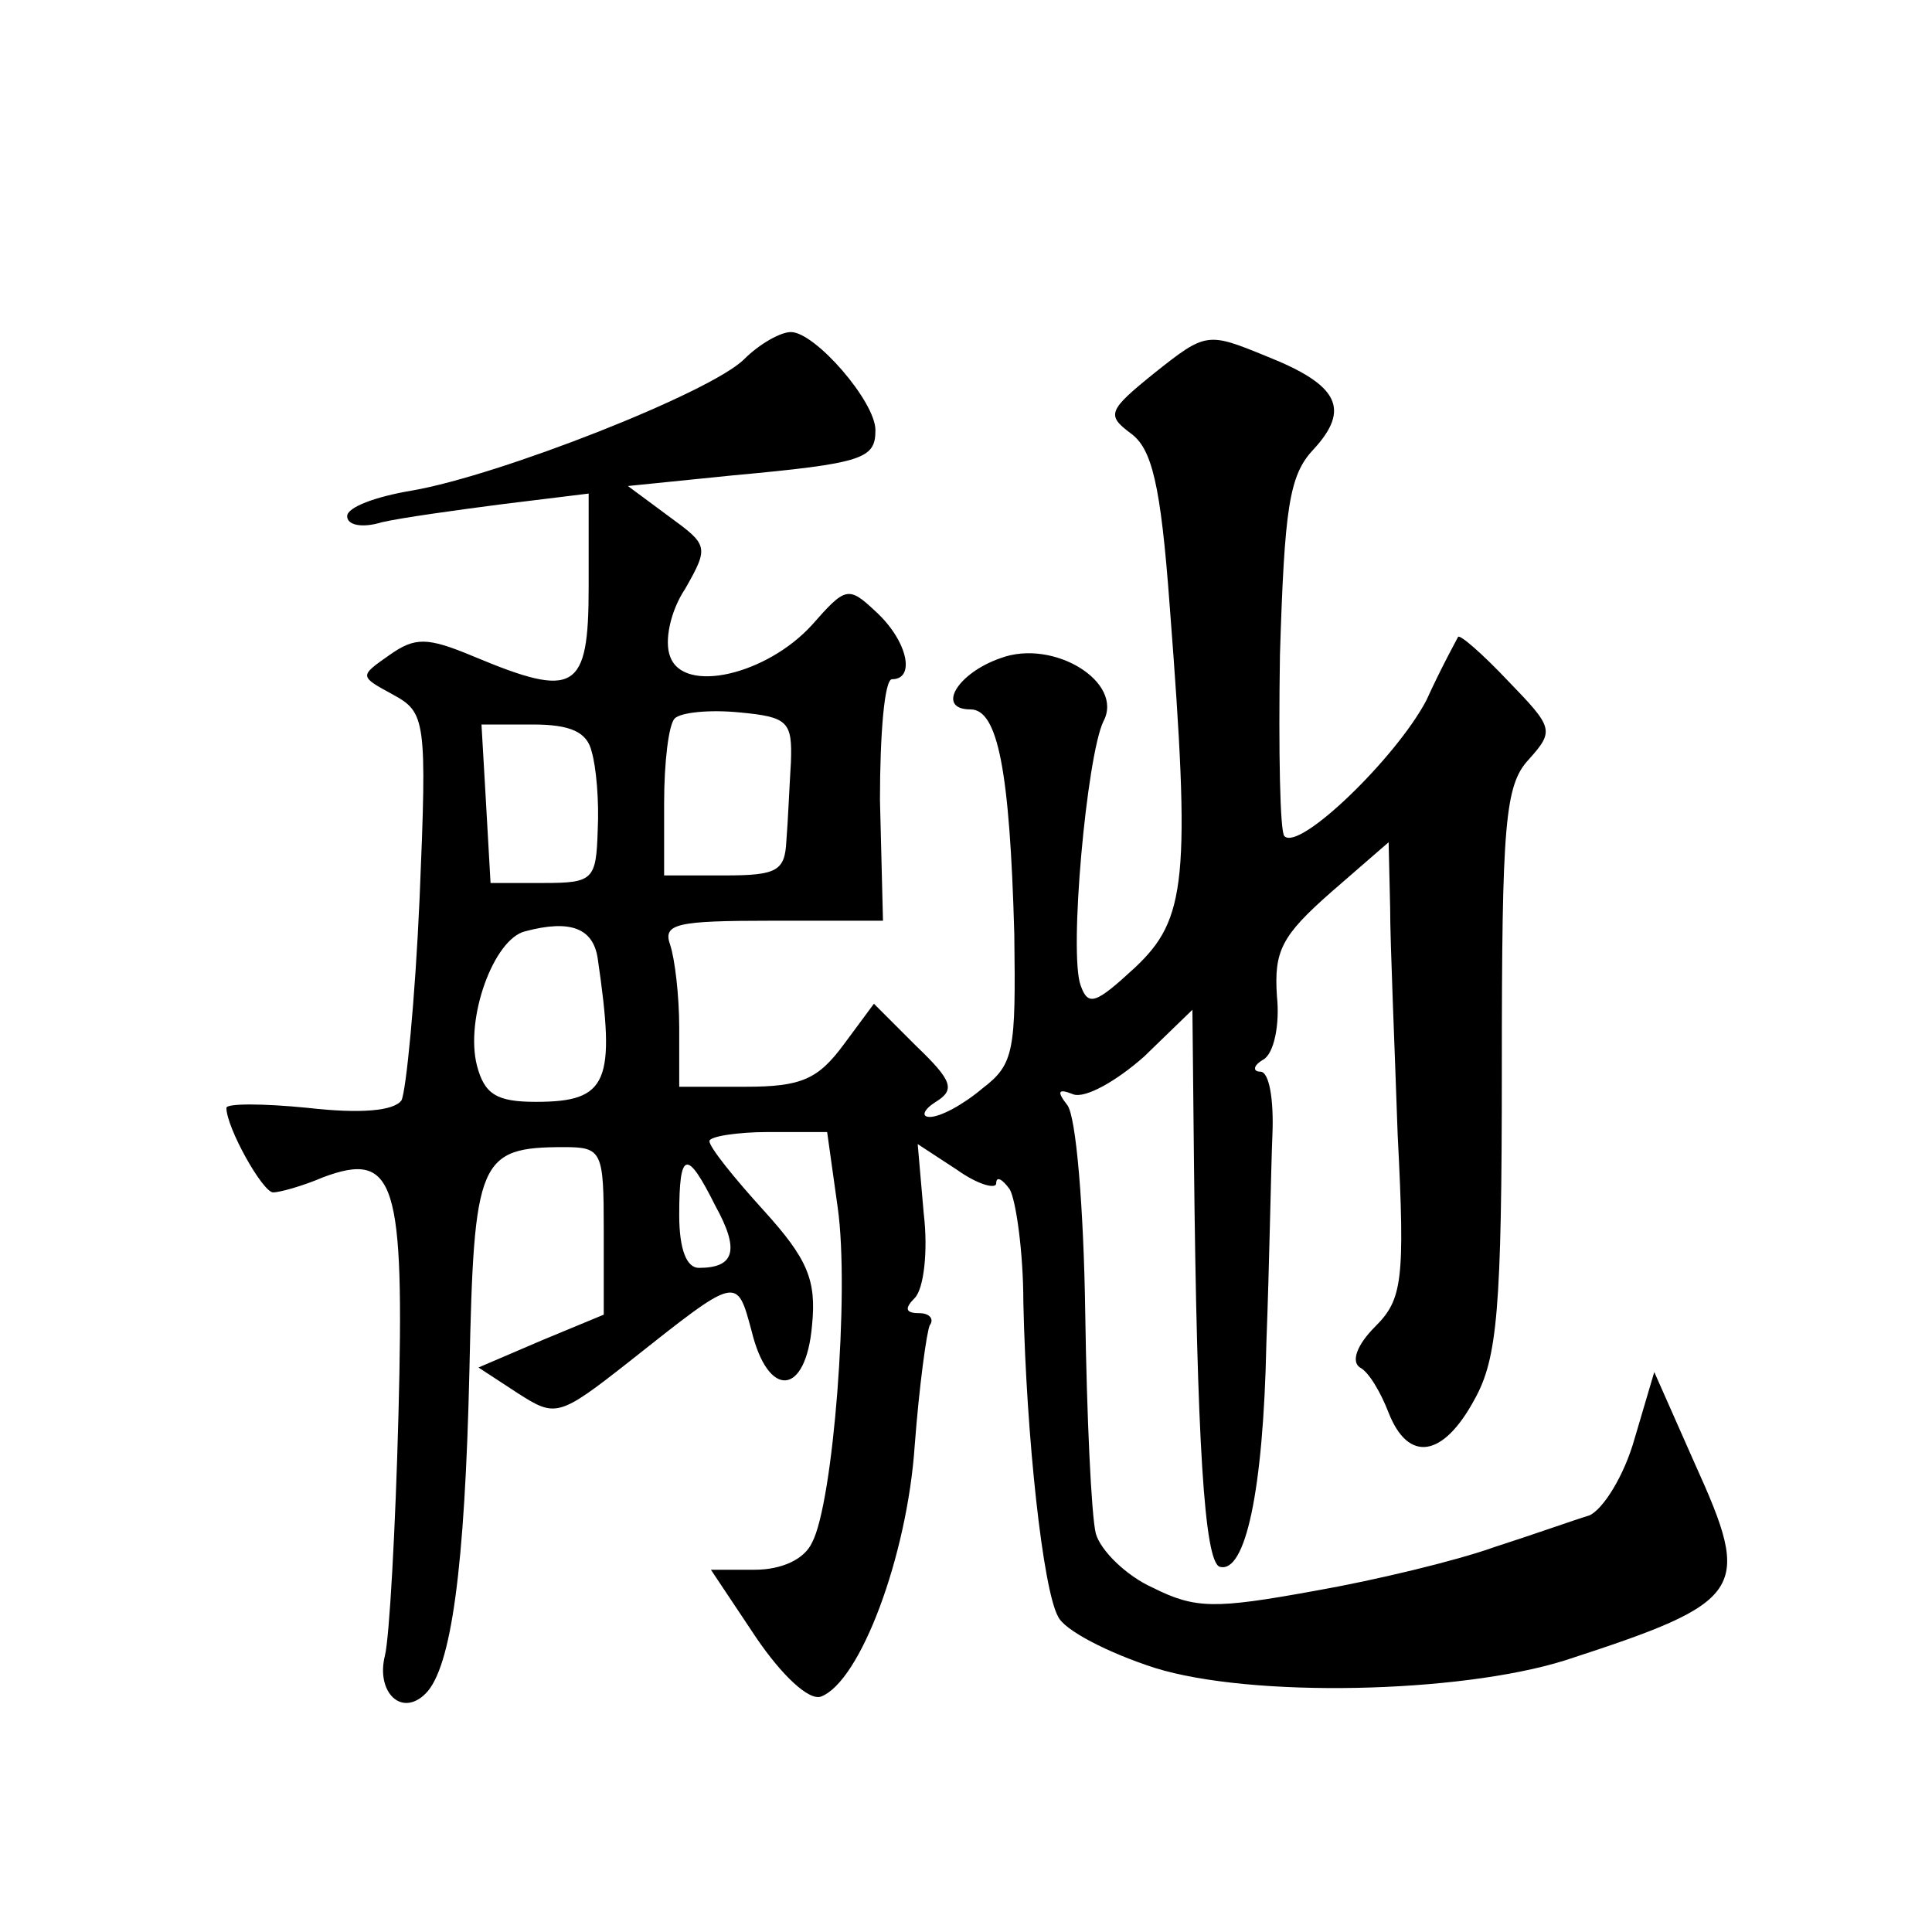
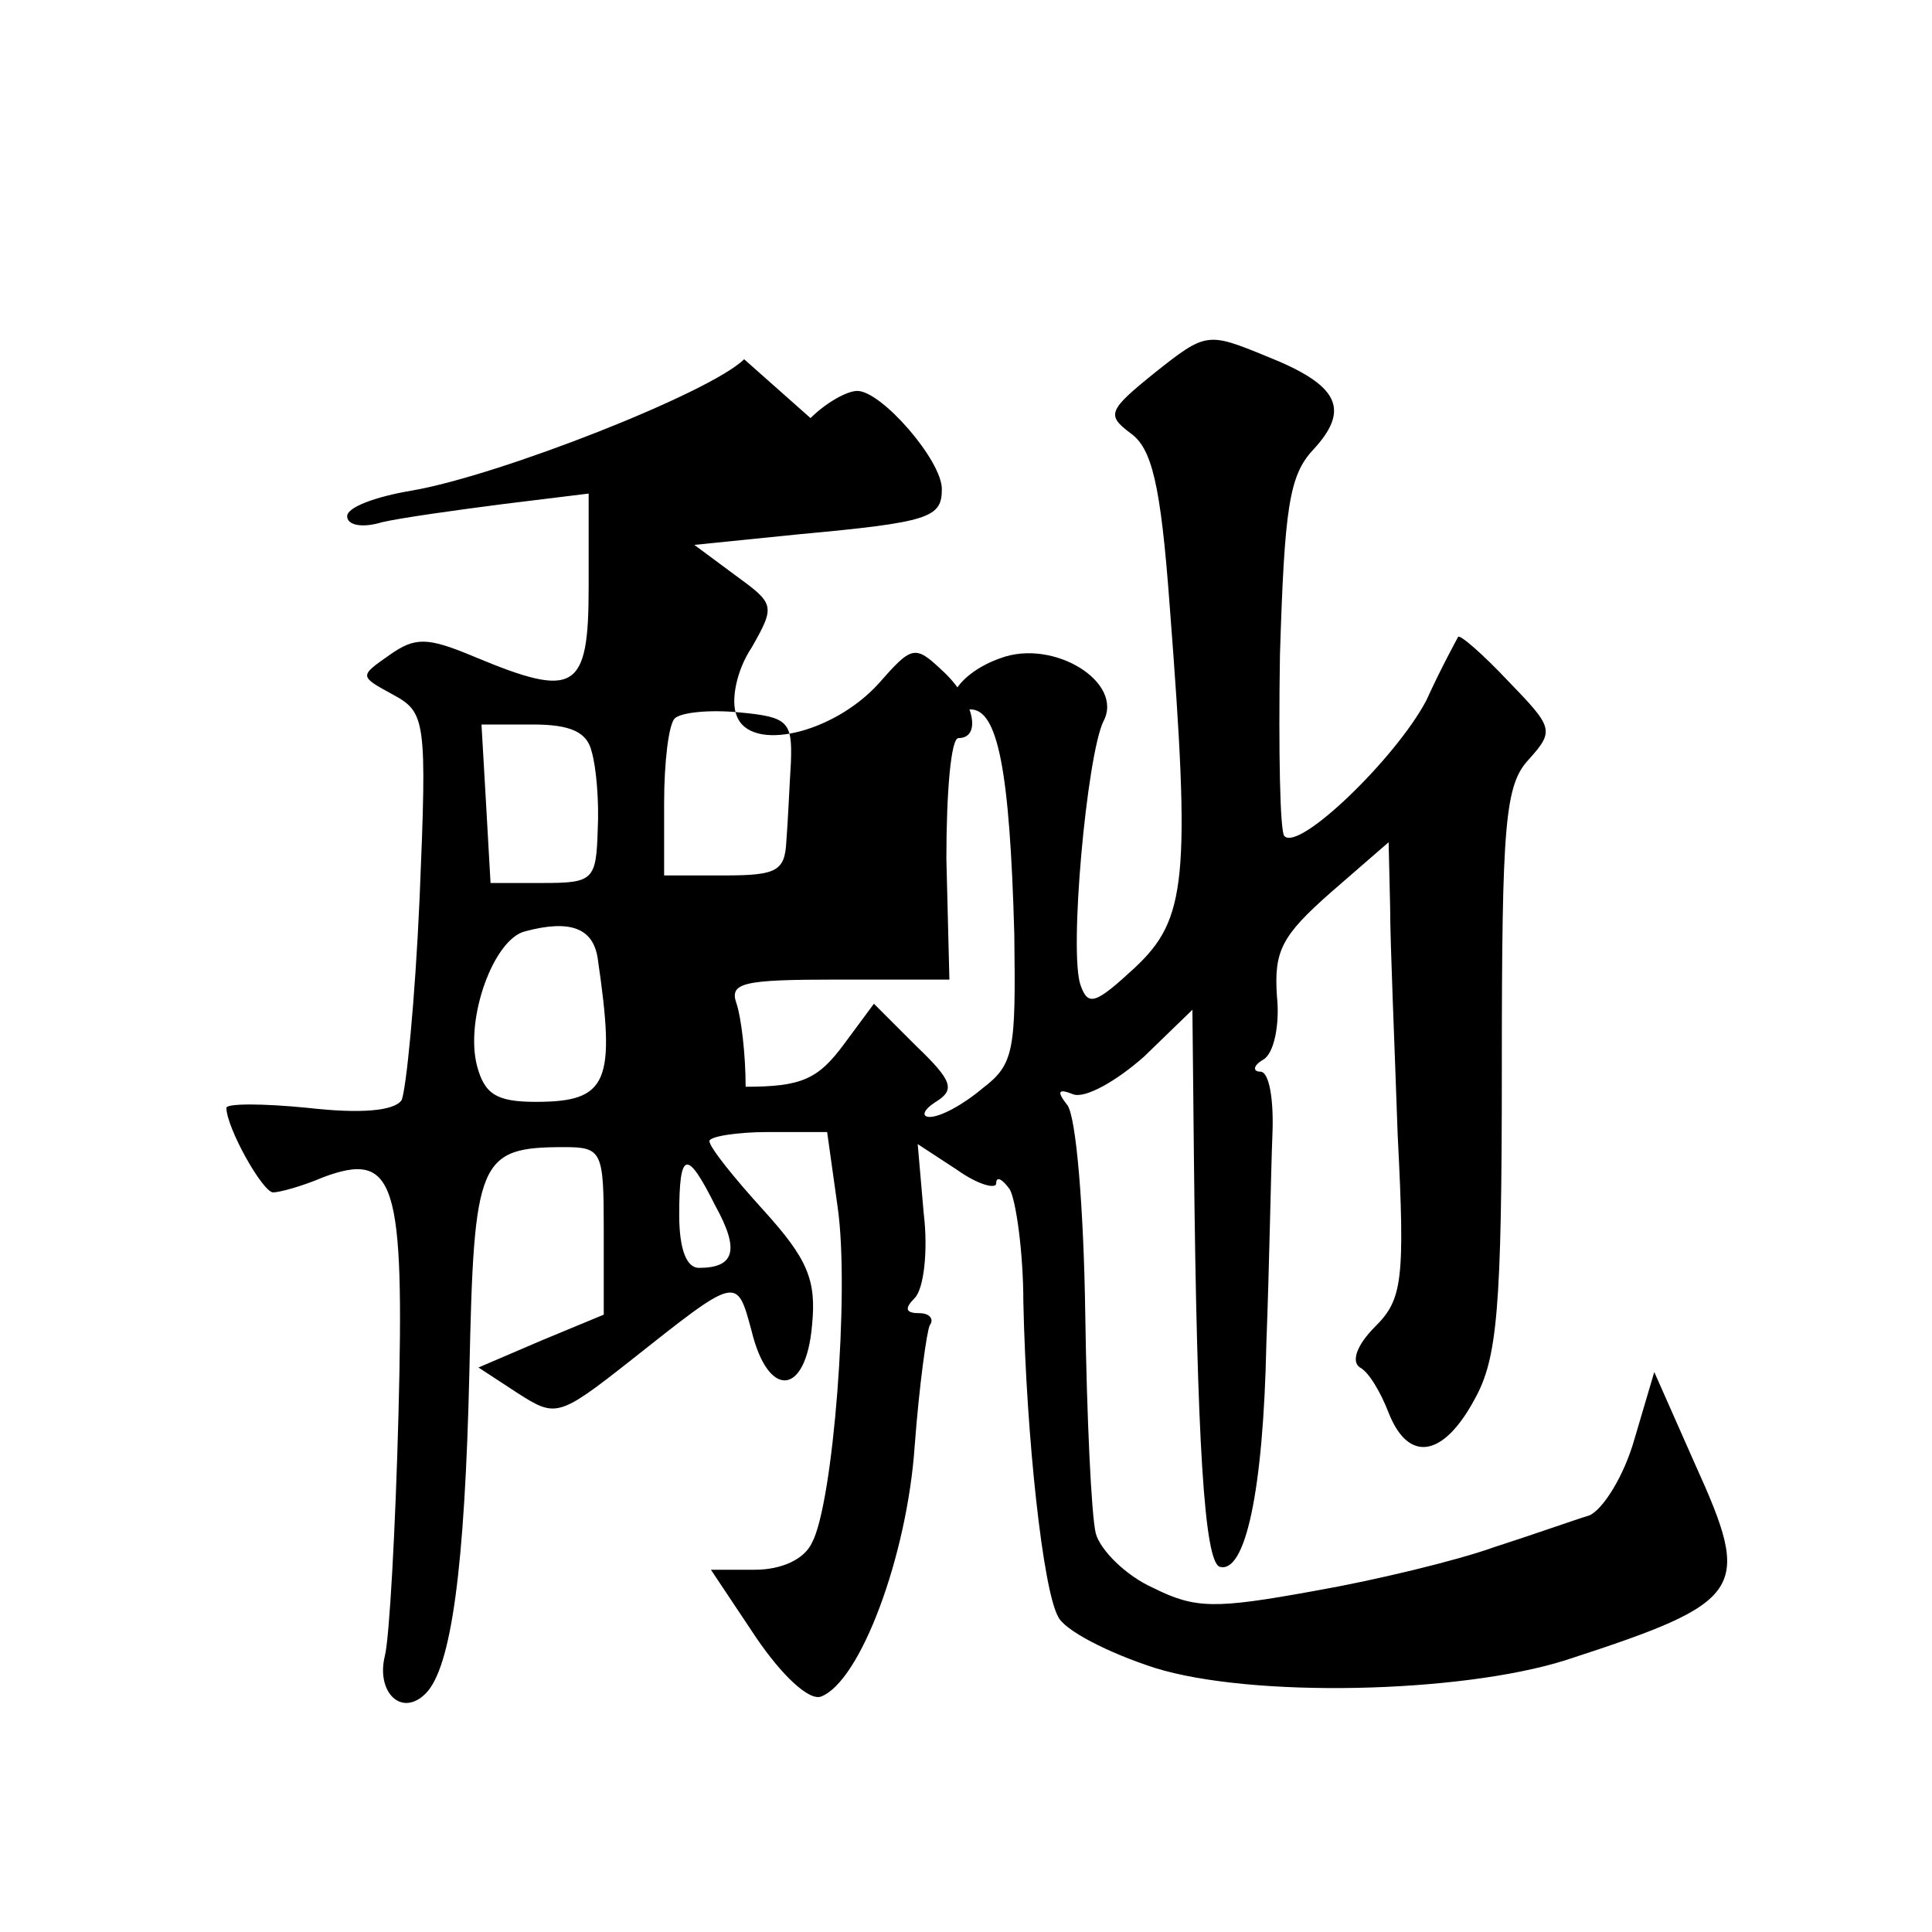
<svg xmlns="http://www.w3.org/2000/svg" version="1.0" width="128pt" height="128pt" viewBox="0 0 128 128" preserveAspectRatio="xMidYMid meet">
  <g transform="translate(0,128) scale(0.1,-0.1)" fill="#0" stroke="none">
-     <path d="M493 1042 c-22 -22 -162 -77 -220 -87 -24 -4 -43 -11 -43 -17 0 -6 10 -8 23 -4 13 3 49 8 80 12 l57 7 0 -62 c0 -69 -9 -74 -76 -46 -31 13 -39 13 -56 1 -20 -14 -20 -14 2 -26 22 -12 23 -16 18 -135 -3 -68 -9 -128 -12 -134 -5 -7 -27 -9 -62 -5 -30 3 -54 3 -54 0 0 -13 24 -56 31 -56 4 0 19 4 33 10 48 18 54 -3 50 -157 -2 -76 -6 -148 -9 -160 -6 -24 11 -41 27 -25 17 17 26 83 29 214 3 140 6 148 63 148 25 0 26 -3 26 -55 l0 -56 -41 -17 -42 -18 26 -17 c25 -16 27 -16 74 21 72 57 71 57 81 20 11 -45 36 -43 40 4 3 30 -3 44 -32 76 -20 22 -36 42 -36 46 0 3 18 6 39 6 l39 0 7 -50 c8 -56 -3 -196 -17 -222 -5 -11 -20 -18 -38 -18 l-29 0 30 -45 c17 -25 35 -42 43 -39 26 10 57 93 62 166 3 40 8 76 10 80 3 4 0 8 -7 8 -9 0 -10 3 -3 10 6 6 9 31 6 56 l-4 46 26 -17 c14 -10 26 -13 26 -9 0 5 4 3 9 -4 4 -7 9 -41 9 -75 2 -90 13 -190 23 -208 4 -9 33 -24 64 -34 64 -20 202 -17 272 5 120 39 124 46 86 130 l-27 61 -13 -44 c-7 -25 -21 -47 -30 -51 -10 -3 -38 -13 -63 -21 -25 -9 -79 -22 -119 -29 -66 -12 -79 -12 -107 2 -18 8 -35 25 -38 36 -3 12 -6 78 -7 146 -1 69 -6 131 -12 138 -7 9 -6 11 4 7 8 -3 29 9 47 25 l32 31 1 -98 c2 -190 7 -267 17 -271 17 -5 29 50 31 148 2 52 3 114 4 138 1 23 -2 42 -8 42 -5 0 -5 4 2 8 7 4 11 23 9 42 -2 30 3 40 36 69 l38 33 1 -43 c0 -24 3 -92 5 -151 5 -97 3 -109 -15 -127 -12 -12 -16 -23 -10 -27 6 -3 14 -17 19 -30 13 -33 36 -30 57 9 15 27 18 59 18 219 0 163 2 188 18 205 17 19 16 21 -14 52 -17 18 -32 31 -33 29 -1 -2 -11 -20 -21 -42 -20 -38 -84 -100 -94 -90 -3 2 -4 57 -3 120 3 97 6 119 22 136 25 27 17 43 -31 62 -39 16 -40 16 -74 -11 -31 -25 -32 -28 -16 -40 14 -10 20 -33 26 -115 14 -181 11 -207 -23 -239 -26 -24 -31 -26 -36 -12 -8 21 4 152 15 175 14 26 -33 55 -68 42 -29 -10 -43 -34 -20 -34 18 0 26 -40 29 -149 1 -77 0 -86 -21 -102 -13 -11 -28 -19 -35 -19 -6 0 -4 5 4 10 13 8 11 14 -13 37 l-28 28 -20 -27 c-17 -23 -28 -28 -65 -28 l-44 0 0 39 c0 22 -3 46 -6 55 -5 14 4 16 67 16 l74 0 -2 80 c0 44 3 80 8 80 16 0 10 26 -11 45 -18 17 -20 16 -42 -9 -30 -33 -85 -46 -94 -21 -4 10 0 30 10 45 16 28 15 29 -11 48 l-27 20 69 7 c87 8 95 11 95 30 0 19 -40 65 -56 65 -7 0 -21 -8 -31 -18z m31 -267 c-1 -16 -2 -40 -3 -52 -1 -20 -6 -23 -41 -23 l-40 0 0 48 c0 27 3 52 7 56 4 4 23 6 43 4 32 -3 35 -6 34 -33z m-132 7 c3 -10 5 -33 4 -52 -1 -33 -3 -35 -36 -35 l-35 0 -3 53 -3 52 34 0 c25 0 36 -5 39 -18z m4 -137 c12 -82 7 -95 -41 -95 -26 0 -34 5 -39 24 -8 31 11 84 32 89 30 8 45 2 48 -18z m78 -164 c16 -29 13 -41 -11 -41 -8 0 -13 12 -13 35 0 43 5 44 24 6z" />
+     <path d="M493 1042 c-22 -22 -162 -77 -220 -87 -24 -4 -43 -11 -43 -17 0 -6 10 -8 23 -4 13 3 49 8 80 12 l57 7 0 -62 c0 -69 -9 -74 -76 -46 -31 13 -39 13 -56 1 -20 -14 -20 -14 2 -26 22 -12 23 -16 18 -135 -3 -68 -9 -128 -12 -134 -5 -7 -27 -9 -62 -5 -30 3 -54 3 -54 0 0 -13 24 -56 31 -56 4 0 19 4 33 10 48 18 54 -3 50 -157 -2 -76 -6 -148 -9 -160 -6 -24 11 -41 27 -25 17 17 26 83 29 214 3 140 6 148 63 148 25 0 26 -3 26 -55 l0 -56 -41 -17 -42 -18 26 -17 c25 -16 27 -16 74 21 72 57 71 57 81 20 11 -45 36 -43 40 4 3 30 -3 44 -32 76 -20 22 -36 42 -36 46 0 3 18 6 39 6 l39 0 7 -50 c8 -56 -3 -196 -17 -222 -5 -11 -20 -18 -38 -18 l-29 0 30 -45 c17 -25 35 -42 43 -39 26 10 57 93 62 166 3 40 8 76 10 80 3 4 0 8 -7 8 -9 0 -10 3 -3 10 6 6 9 31 6 56 l-4 46 26 -17 c14 -10 26 -13 26 -9 0 5 4 3 9 -4 4 -7 9 -41 9 -75 2 -90 13 -190 23 -208 4 -9 33 -24 64 -34 64 -20 202 -17 272 5 120 39 124 46 86 130 l-27 61 -13 -44 c-7 -25 -21 -47 -30 -51 -10 -3 -38 -13 -63 -21 -25 -9 -79 -22 -119 -29 -66 -12 -79 -12 -107 2 -18 8 -35 25 -38 36 -3 12 -6 78 -7 146 -1 69 -6 131 -12 138 -7 9 -6 11 4 7 8 -3 29 9 47 25 l32 31 1 -98 c2 -190 7 -267 17 -271 17 -5 29 50 31 148 2 52 3 114 4 138 1 23 -2 42 -8 42 -5 0 -5 4 2 8 7 4 11 23 9 42 -2 30 3 40 36 69 l38 33 1 -43 c0 -24 3 -92 5 -151 5 -97 3 -109 -15 -127 -12 -12 -16 -23 -10 -27 6 -3 14 -17 19 -30 13 -33 36 -30 57 9 15 27 18 59 18 219 0 163 2 188 18 205 17 19 16 21 -14 52 -17 18 -32 31 -33 29 -1 -2 -11 -20 -21 -42 -20 -38 -84 -100 -94 -90 -3 2 -4 57 -3 120 3 97 6 119 22 136 25 27 17 43 -31 62 -39 16 -40 16 -74 -11 -31 -25 -32 -28 -16 -40 14 -10 20 -33 26 -115 14 -181 11 -207 -23 -239 -26 -24 -31 -26 -36 -12 -8 21 4 152 15 175 14 26 -33 55 -68 42 -29 -10 -43 -34 -20 -34 18 0 26 -40 29 -149 1 -77 0 -86 -21 -102 -13 -11 -28 -19 -35 -19 -6 0 -4 5 4 10 13 8 11 14 -13 37 l-28 28 -20 -27 c-17 -23 -28 -28 -65 -28 c0 22 -3 46 -6 55 -5 14 4 16 67 16 l74 0 -2 80 c0 44 3 80 8 80 16 0 10 26 -11 45 -18 17 -20 16 -42 -9 -30 -33 -85 -46 -94 -21 -4 10 0 30 10 45 16 28 15 29 -11 48 l-27 20 69 7 c87 8 95 11 95 30 0 19 -40 65 -56 65 -7 0 -21 -8 -31 -18z m31 -267 c-1 -16 -2 -40 -3 -52 -1 -20 -6 -23 -41 -23 l-40 0 0 48 c0 27 3 52 7 56 4 4 23 6 43 4 32 -3 35 -6 34 -33z m-132 7 c3 -10 5 -33 4 -52 -1 -33 -3 -35 -36 -35 l-35 0 -3 53 -3 52 34 0 c25 0 36 -5 39 -18z m4 -137 c12 -82 7 -95 -41 -95 -26 0 -34 5 -39 24 -8 31 11 84 32 89 30 8 45 2 48 -18z m78 -164 c16 -29 13 -41 -11 -41 -8 0 -13 12 -13 35 0 43 5 44 24 6z" />
  </g>
</svg>